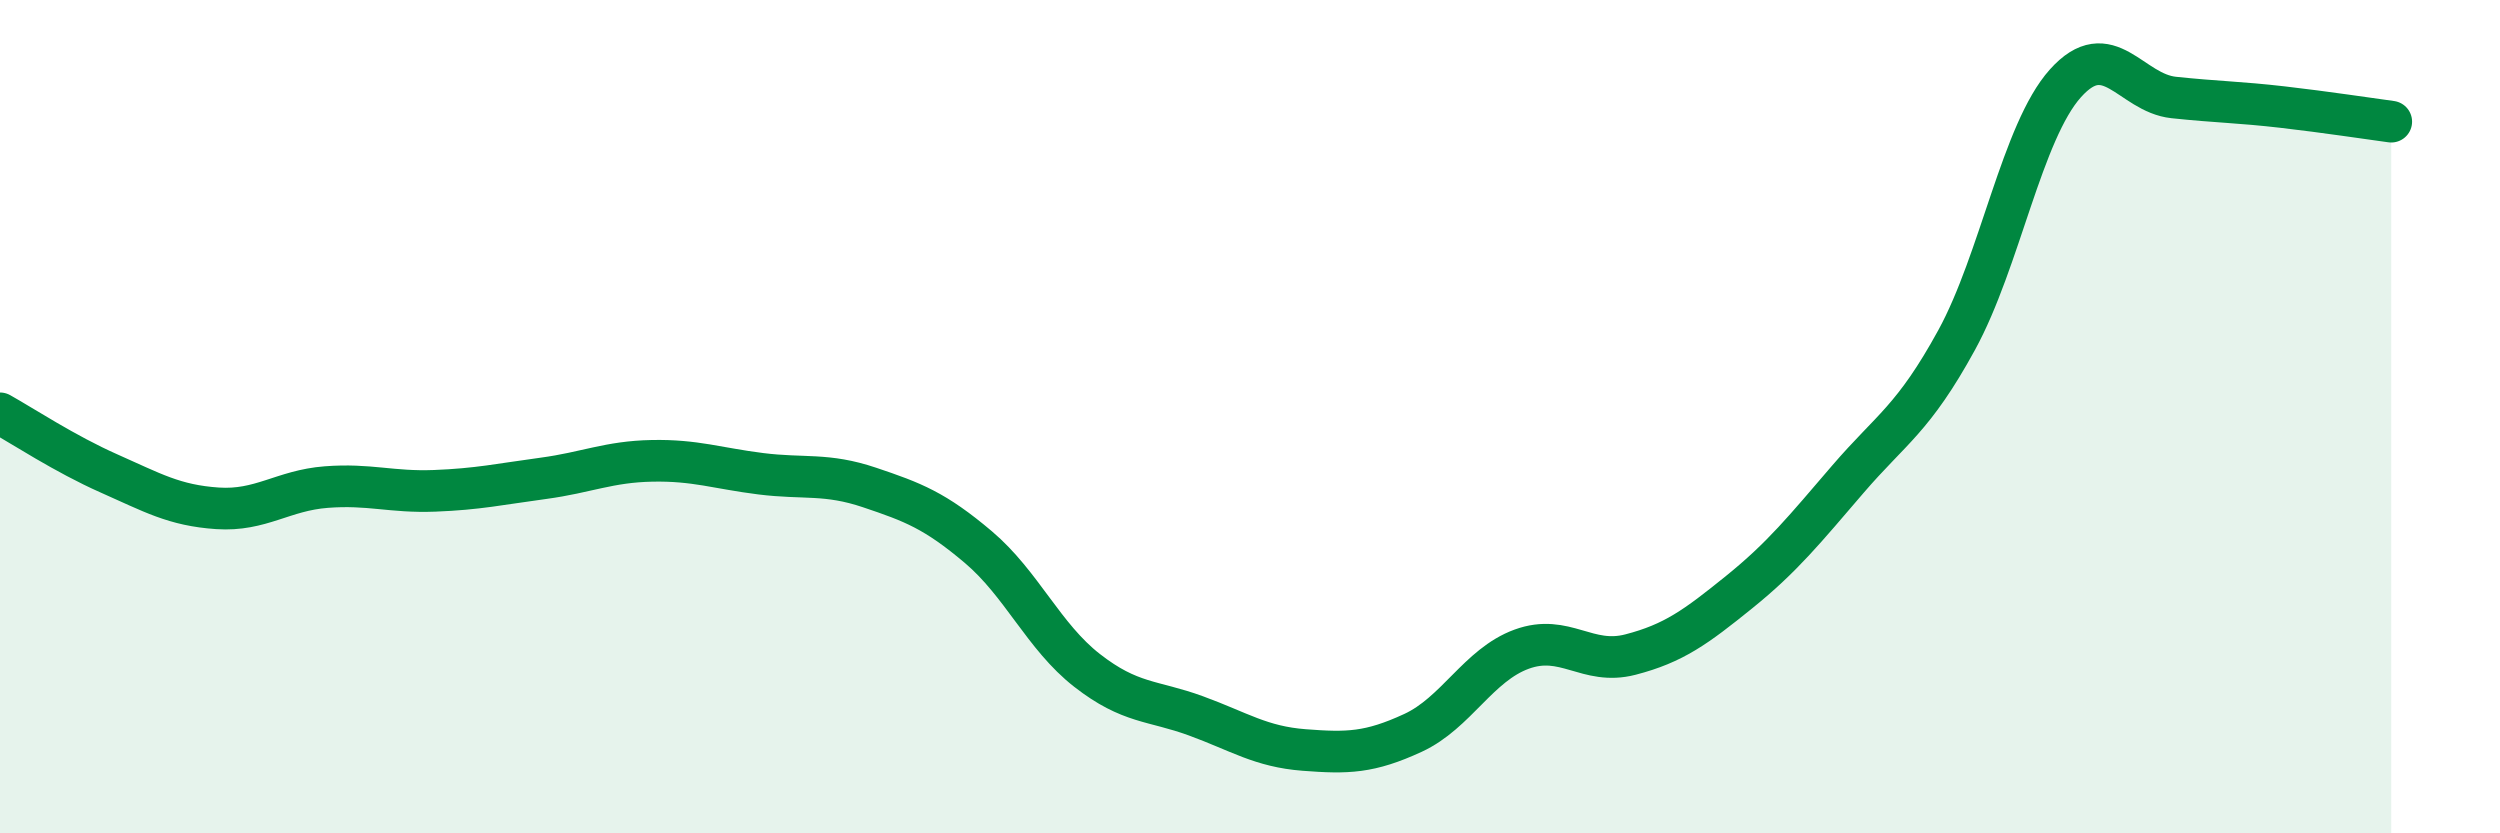
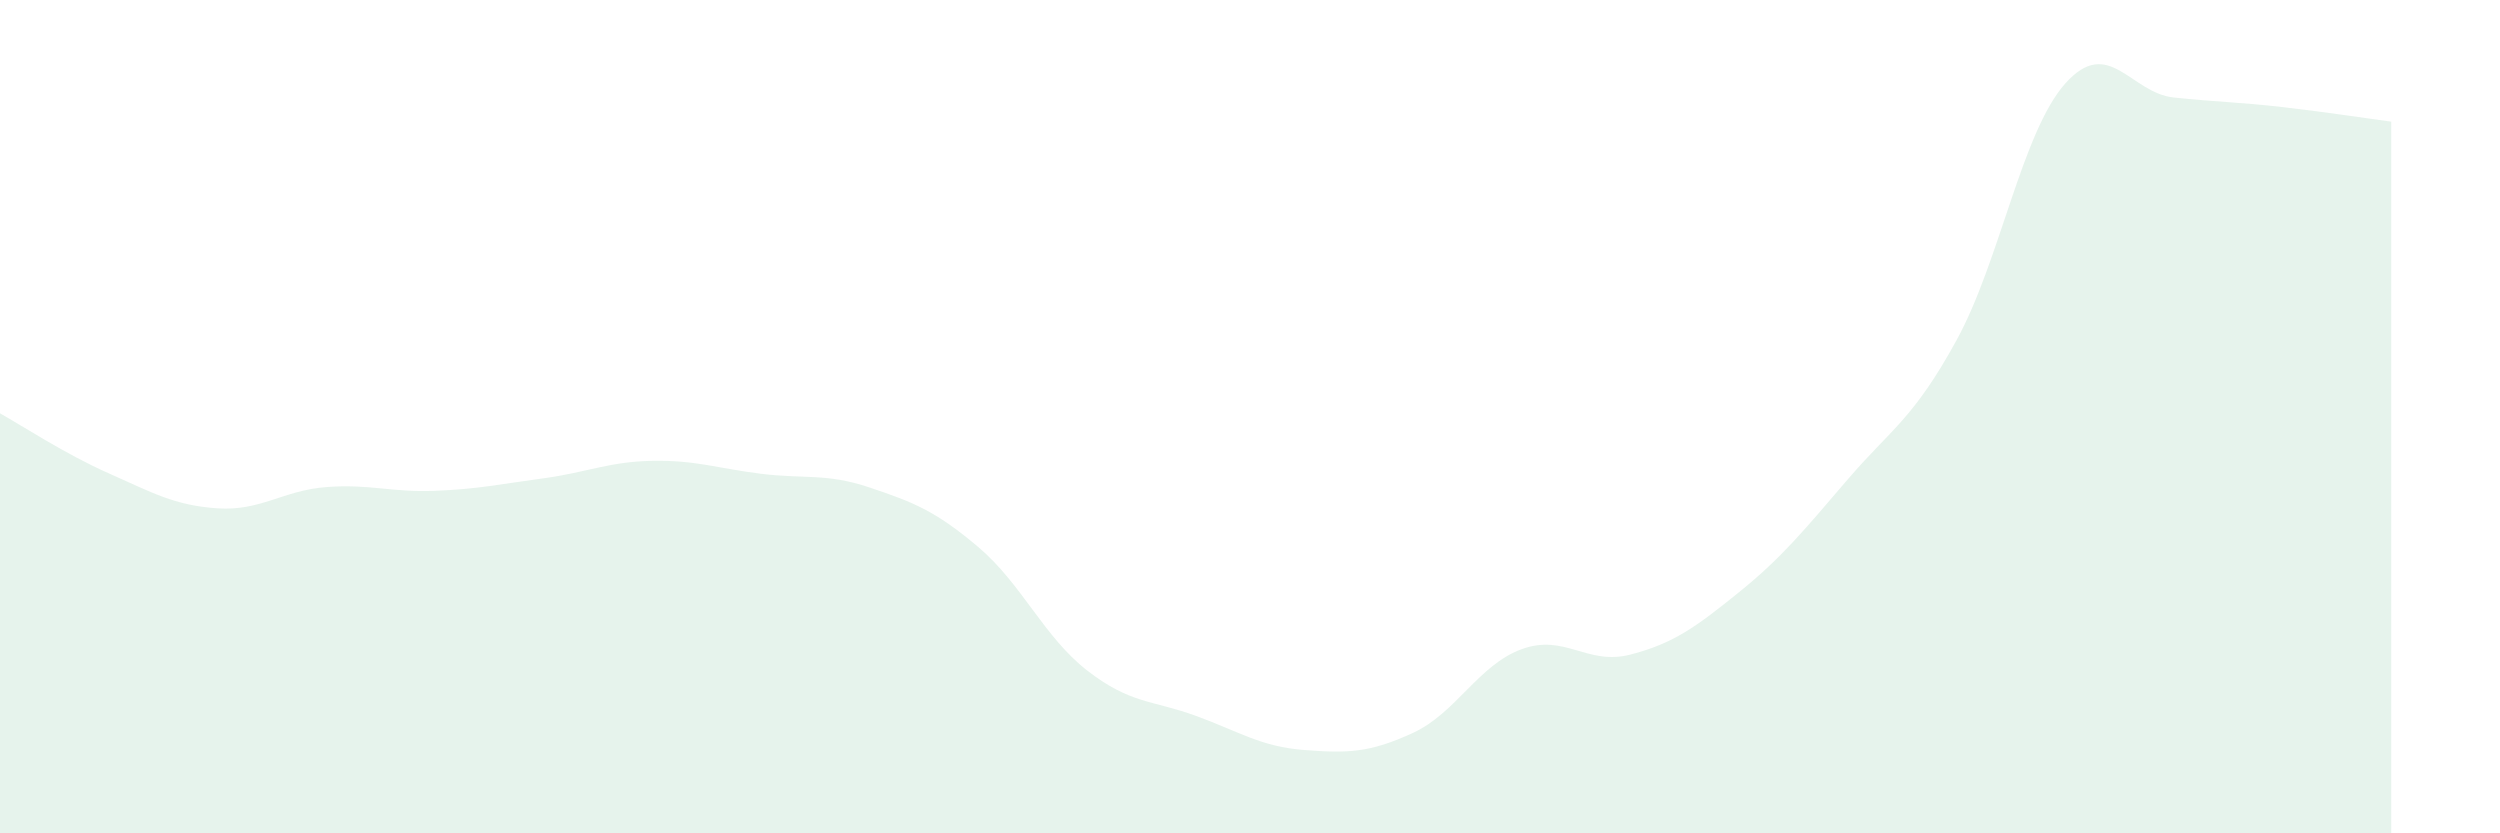
<svg xmlns="http://www.w3.org/2000/svg" width="60" height="20" viewBox="0 0 60 20">
  <path d="M 0,9.92 C 0.52,10.21 1.57,10.9 2.61,11.36 C 3.65,11.82 4.18,12.13 5.22,12.2 C 6.26,12.27 6.79,11.77 7.83,11.69 C 8.87,11.61 9.39,11.82 10.43,11.78 C 11.47,11.74 12,11.62 13.04,11.48 C 14.08,11.34 14.61,11.08 15.65,11.06 C 16.69,11.04 17.22,11.24 18.26,11.37 C 19.3,11.5 19.83,11.35 20.87,11.7 C 21.91,12.05 22.44,12.25 23.48,13.13 C 24.52,14.01 25.05,15.28 26.09,16.09 C 27.13,16.9 27.66,16.8 28.7,17.18 C 29.74,17.56 30.26,17.92 31.3,18 C 32.34,18.08 32.87,18.07 33.91,17.59 C 34.95,17.11 35.48,15.96 36.52,15.58 C 37.56,15.2 38.09,15.98 39.13,15.71 C 40.17,15.44 40.7,15.05 41.74,14.21 C 42.78,13.37 43.31,12.71 44.35,11.5 C 45.39,10.29 45.92,10.06 46.96,8.16 C 48,6.26 48.53,3.16 49.57,2 C 50.61,0.84 51.13,2.23 52.17,2.34 C 53.21,2.45 53.74,2.45 54.78,2.57 C 55.82,2.69 56.87,2.85 57.39,2.92L57.39 20L0 20Z" fill="#008740" opacity="0.1" stroke-linecap="round" stroke-linejoin="round" />
-   <path d="M 0,9.92 C 0.52,10.21 1.57,10.9 2.61,11.36 C 3.65,11.82 4.18,12.13 5.22,12.2 C 6.26,12.27 6.79,11.77 7.83,11.69 C 8.87,11.61 9.39,11.82 10.43,11.78 C 11.47,11.74 12,11.62 13.04,11.48 C 14.08,11.34 14.61,11.08 15.65,11.06 C 16.69,11.04 17.22,11.24 18.26,11.37 C 19.3,11.5 19.83,11.35 20.87,11.7 C 21.91,12.05 22.44,12.25 23.48,13.13 C 24.52,14.01 25.05,15.28 26.09,16.09 C 27.13,16.9 27.66,16.8 28.7,17.18 C 29.74,17.56 30.26,17.92 31.3,18 C 32.34,18.08 32.87,18.07 33.91,17.59 C 34.95,17.11 35.48,15.96 36.52,15.58 C 37.56,15.2 38.09,15.98 39.13,15.71 C 40.17,15.44 40.7,15.05 41.74,14.21 C 42.78,13.37 43.31,12.71 44.35,11.5 C 45.39,10.29 45.92,10.06 46.96,8.16 C 48,6.26 48.53,3.16 49.57,2 C 50.61,0.84 51.13,2.23 52.17,2.34 C 53.21,2.45 53.74,2.45 54.78,2.57 C 55.82,2.69 56.87,2.85 57.39,2.92" stroke="#008740" stroke-width="1" fill="none" stroke-linecap="round" stroke-linejoin="round" />
</svg>